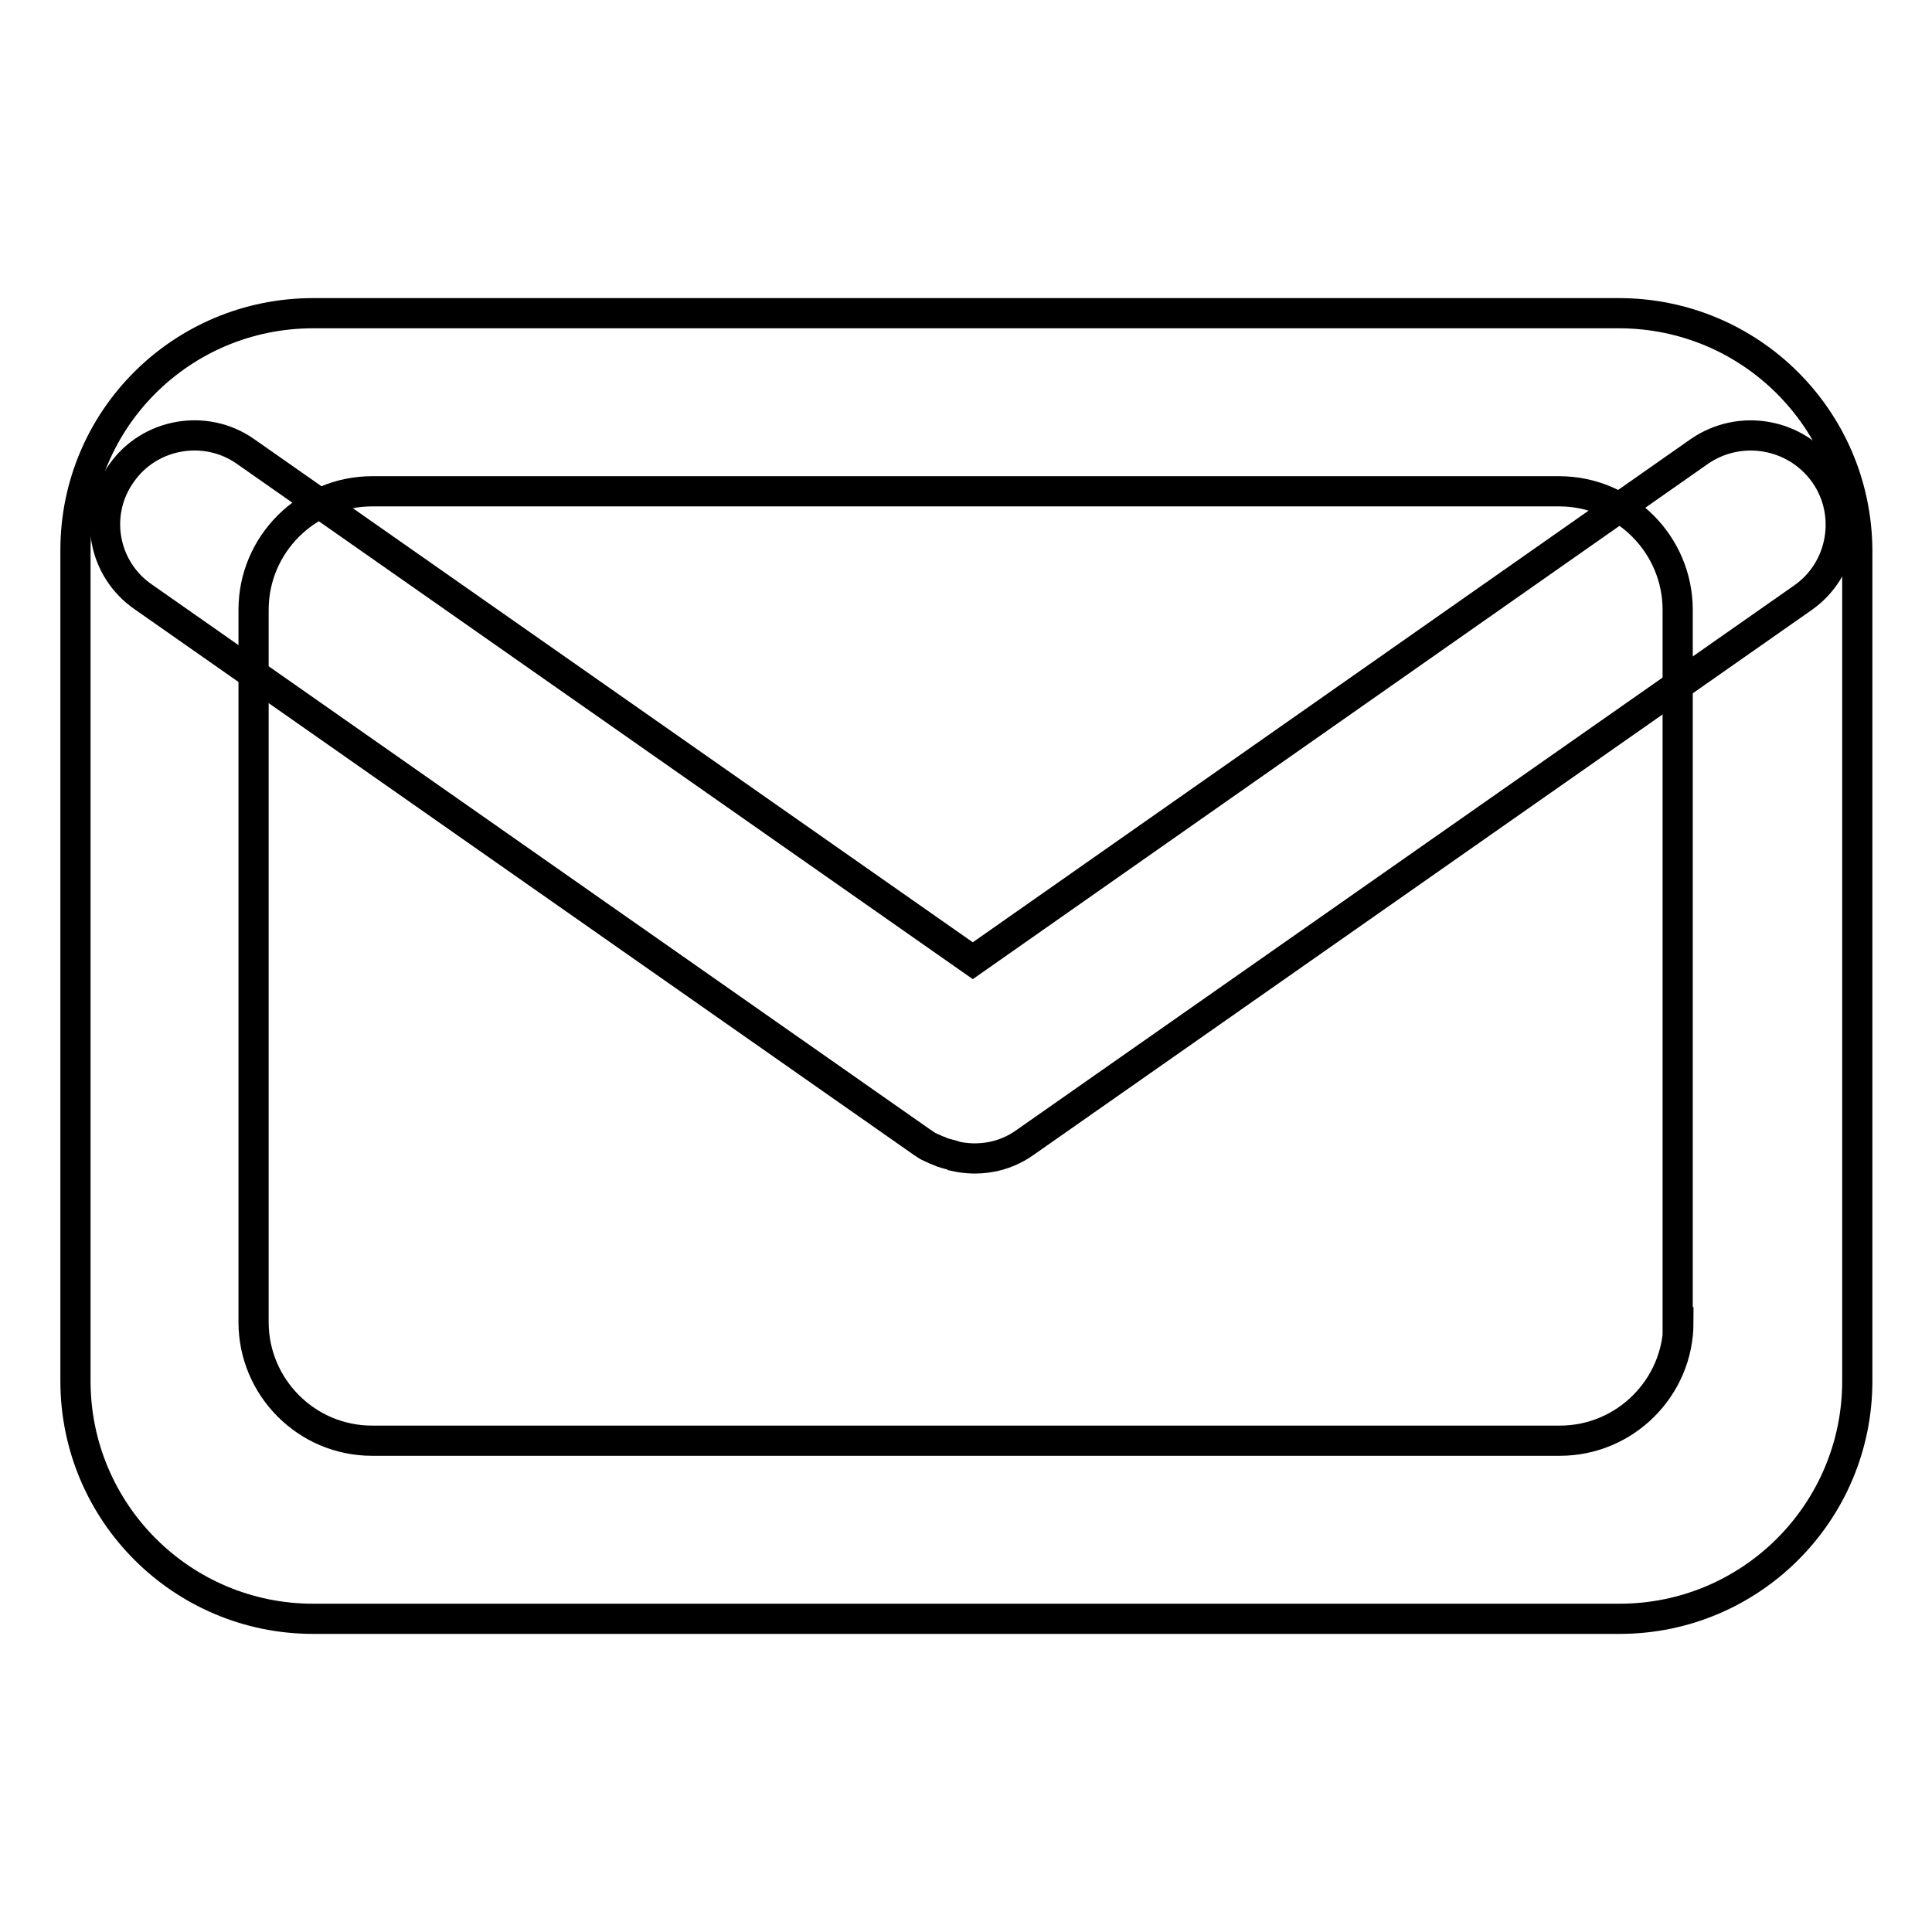
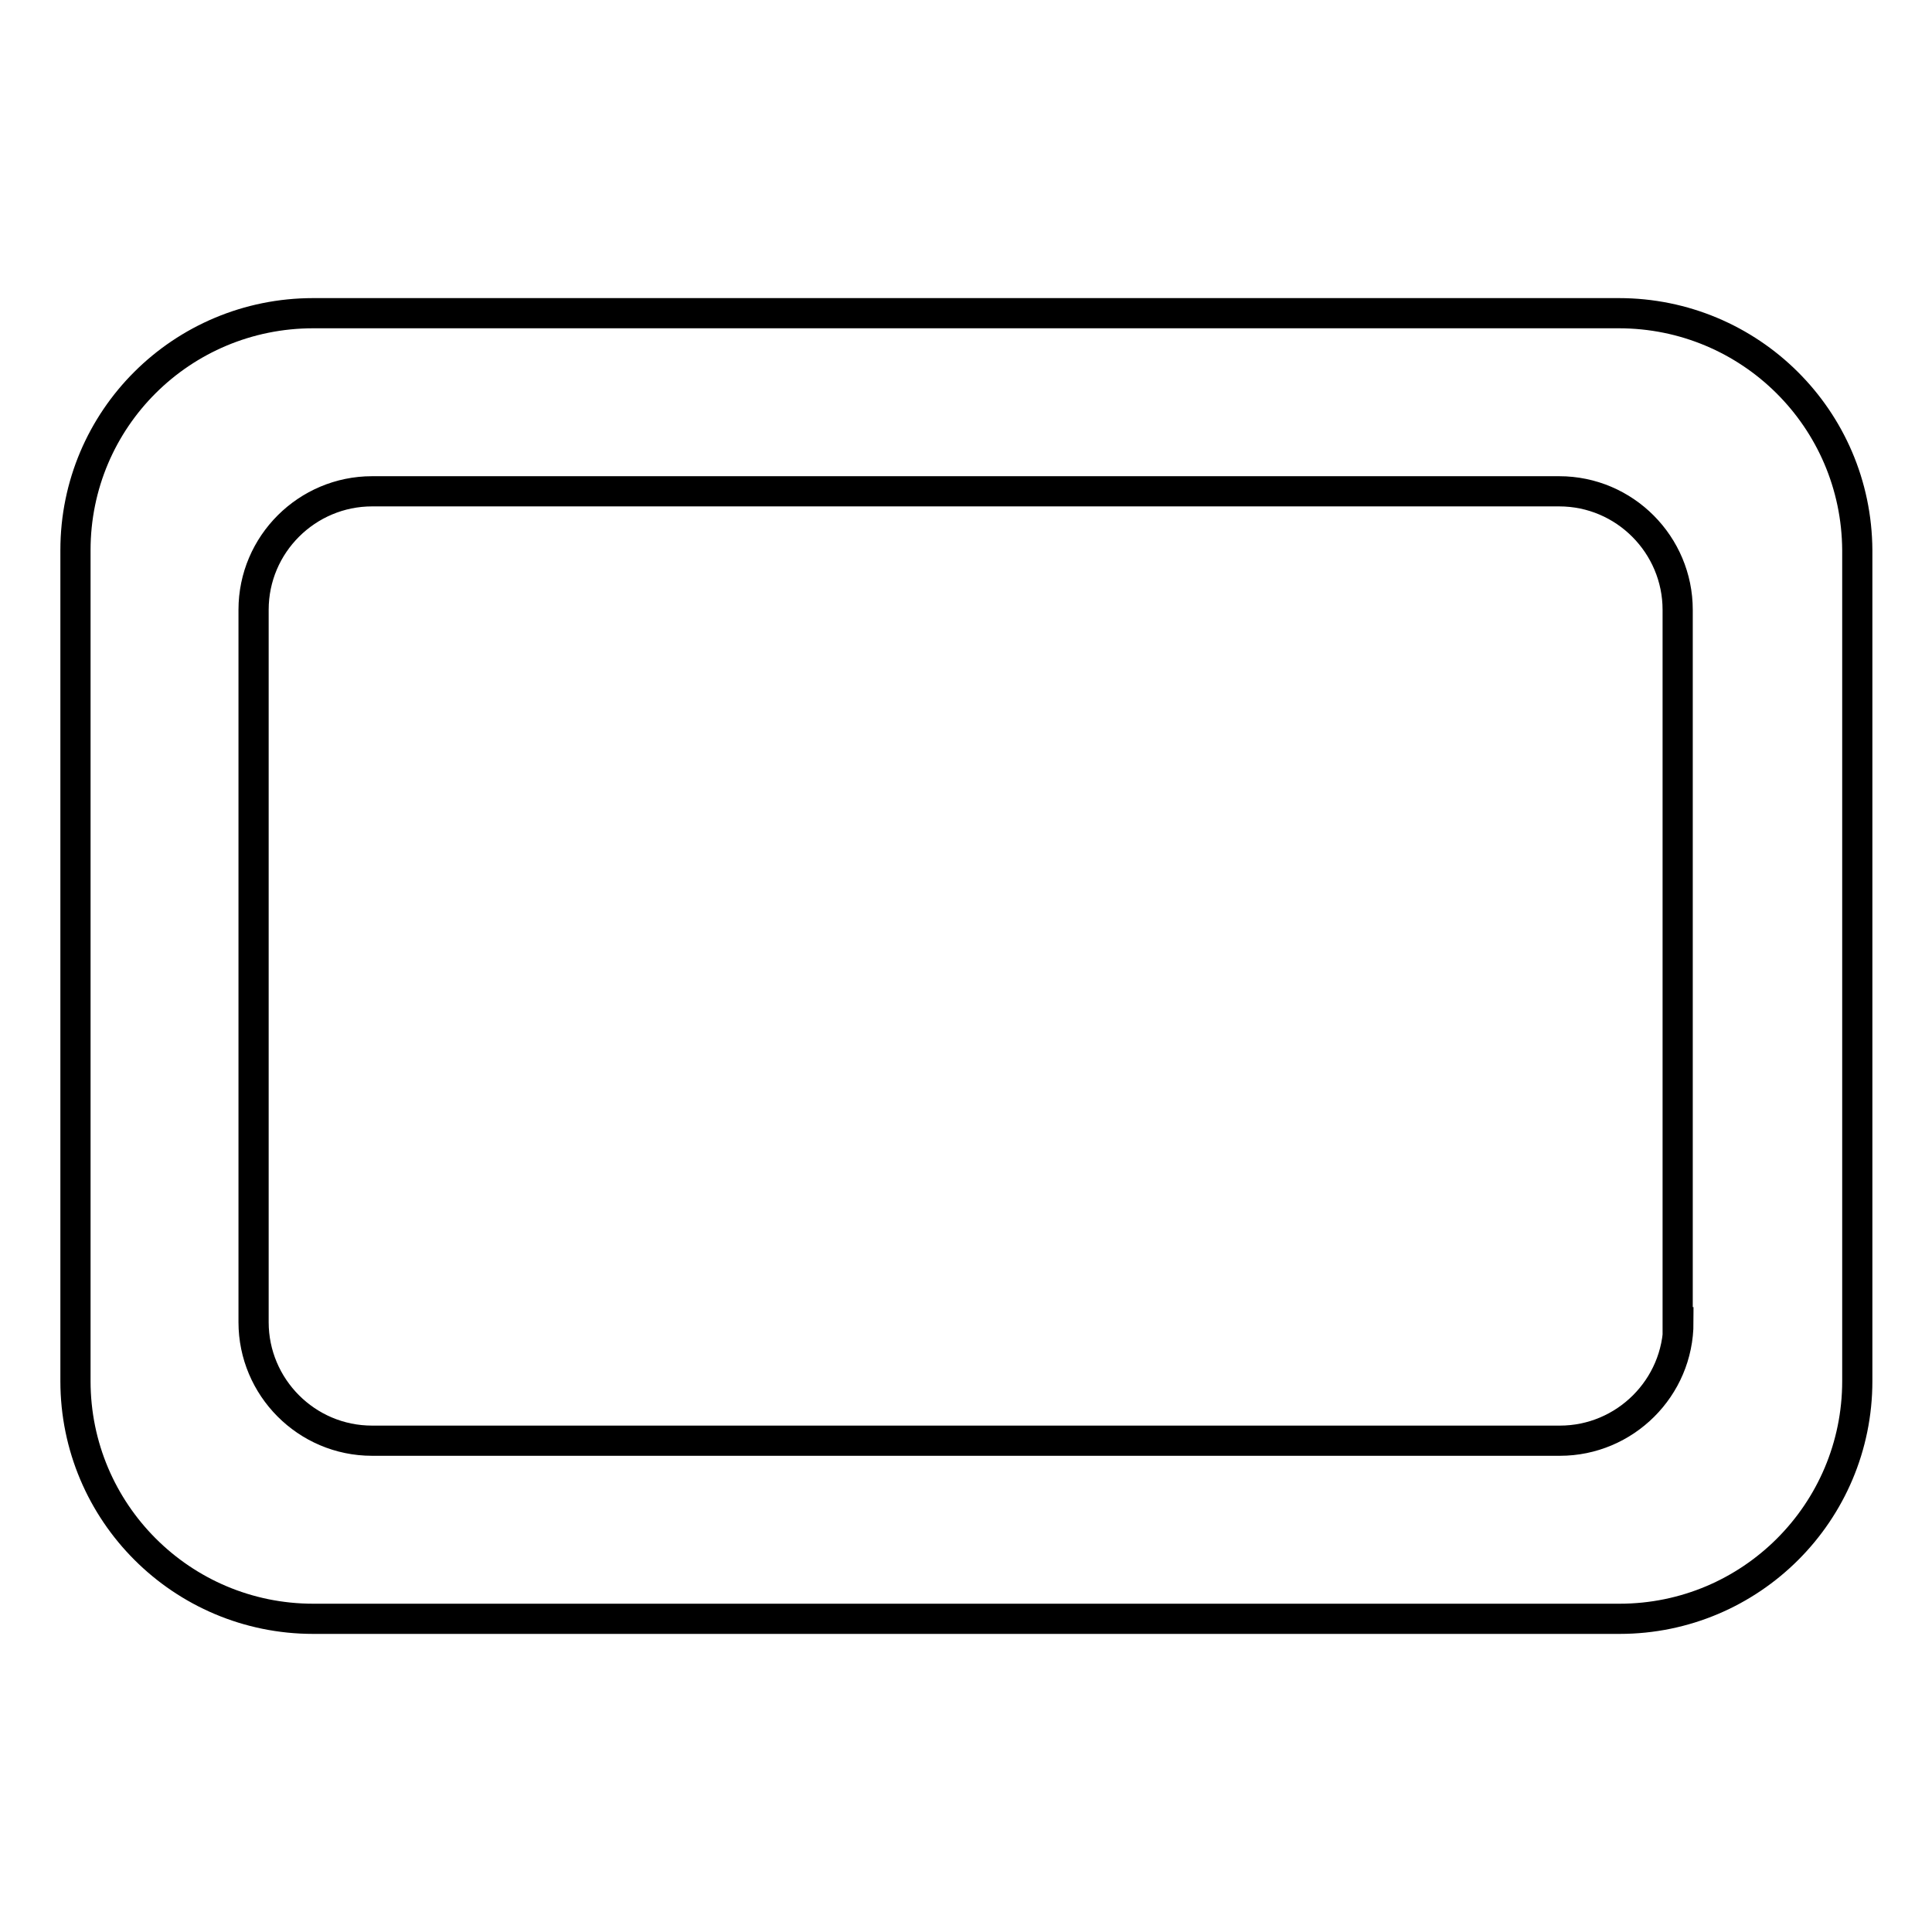
<svg xmlns="http://www.w3.org/2000/svg" version="1.1" x="0px" y="0px" viewBox="0 0 256 256" enable-background="new 0 0 256 256" xml:space="preserve">
  <g>
-     <path stroke-width="4" fill-opacity="0" stroke="#000000" d="M225.2,59.8l-96.3,67.5L32.5,59.8c-5.3-3.7-12.7-2.4-16.4,2.9C12.3,68,13.6,75.4,19,79.1l103.1,72.2 c0.1,0.1,0.2,0.1,0.3,0.2c0.4,0.3,0.8,0.5,1.3,0.7c0.2,0.1,0.4,0.2,0.7,0.3c0.6,0.3,1.2,0.4,1.9,0.6c0.1,0,0.1,0,0.2,0.1 c3.1,0.7,6.5,0.2,9.3-1.8l103.1-72.2c5.3-3.7,6.6-11.1,2.9-16.4C238,57.4,230.6,56.1,225.2,59.8L225.2,59.8z" />
    <path stroke-width="4" fill-opacity="0" stroke="#000000" d="M214.5,41.5H41.5C24.1,41.5,10,55.5,10,72.9v110.1c0,17.4,14.1,31.5,31.5,31.5h173.1 c17.4,0,31.5-14.1,31.5-31.5V72.9C246,55.5,231.9,41.5,214.5,41.5z M222.4,175.2c0,8.7-7.1,15.7-15.7,15.7H49.3 c-8.7,0-15.7-7.1-15.7-15.7V80.8c0-8.7,7.1-15.7,15.7-15.7h157.3c8.7,0,15.7,7.1,15.7,15.7V175.2z" />
  </g>
</svg>